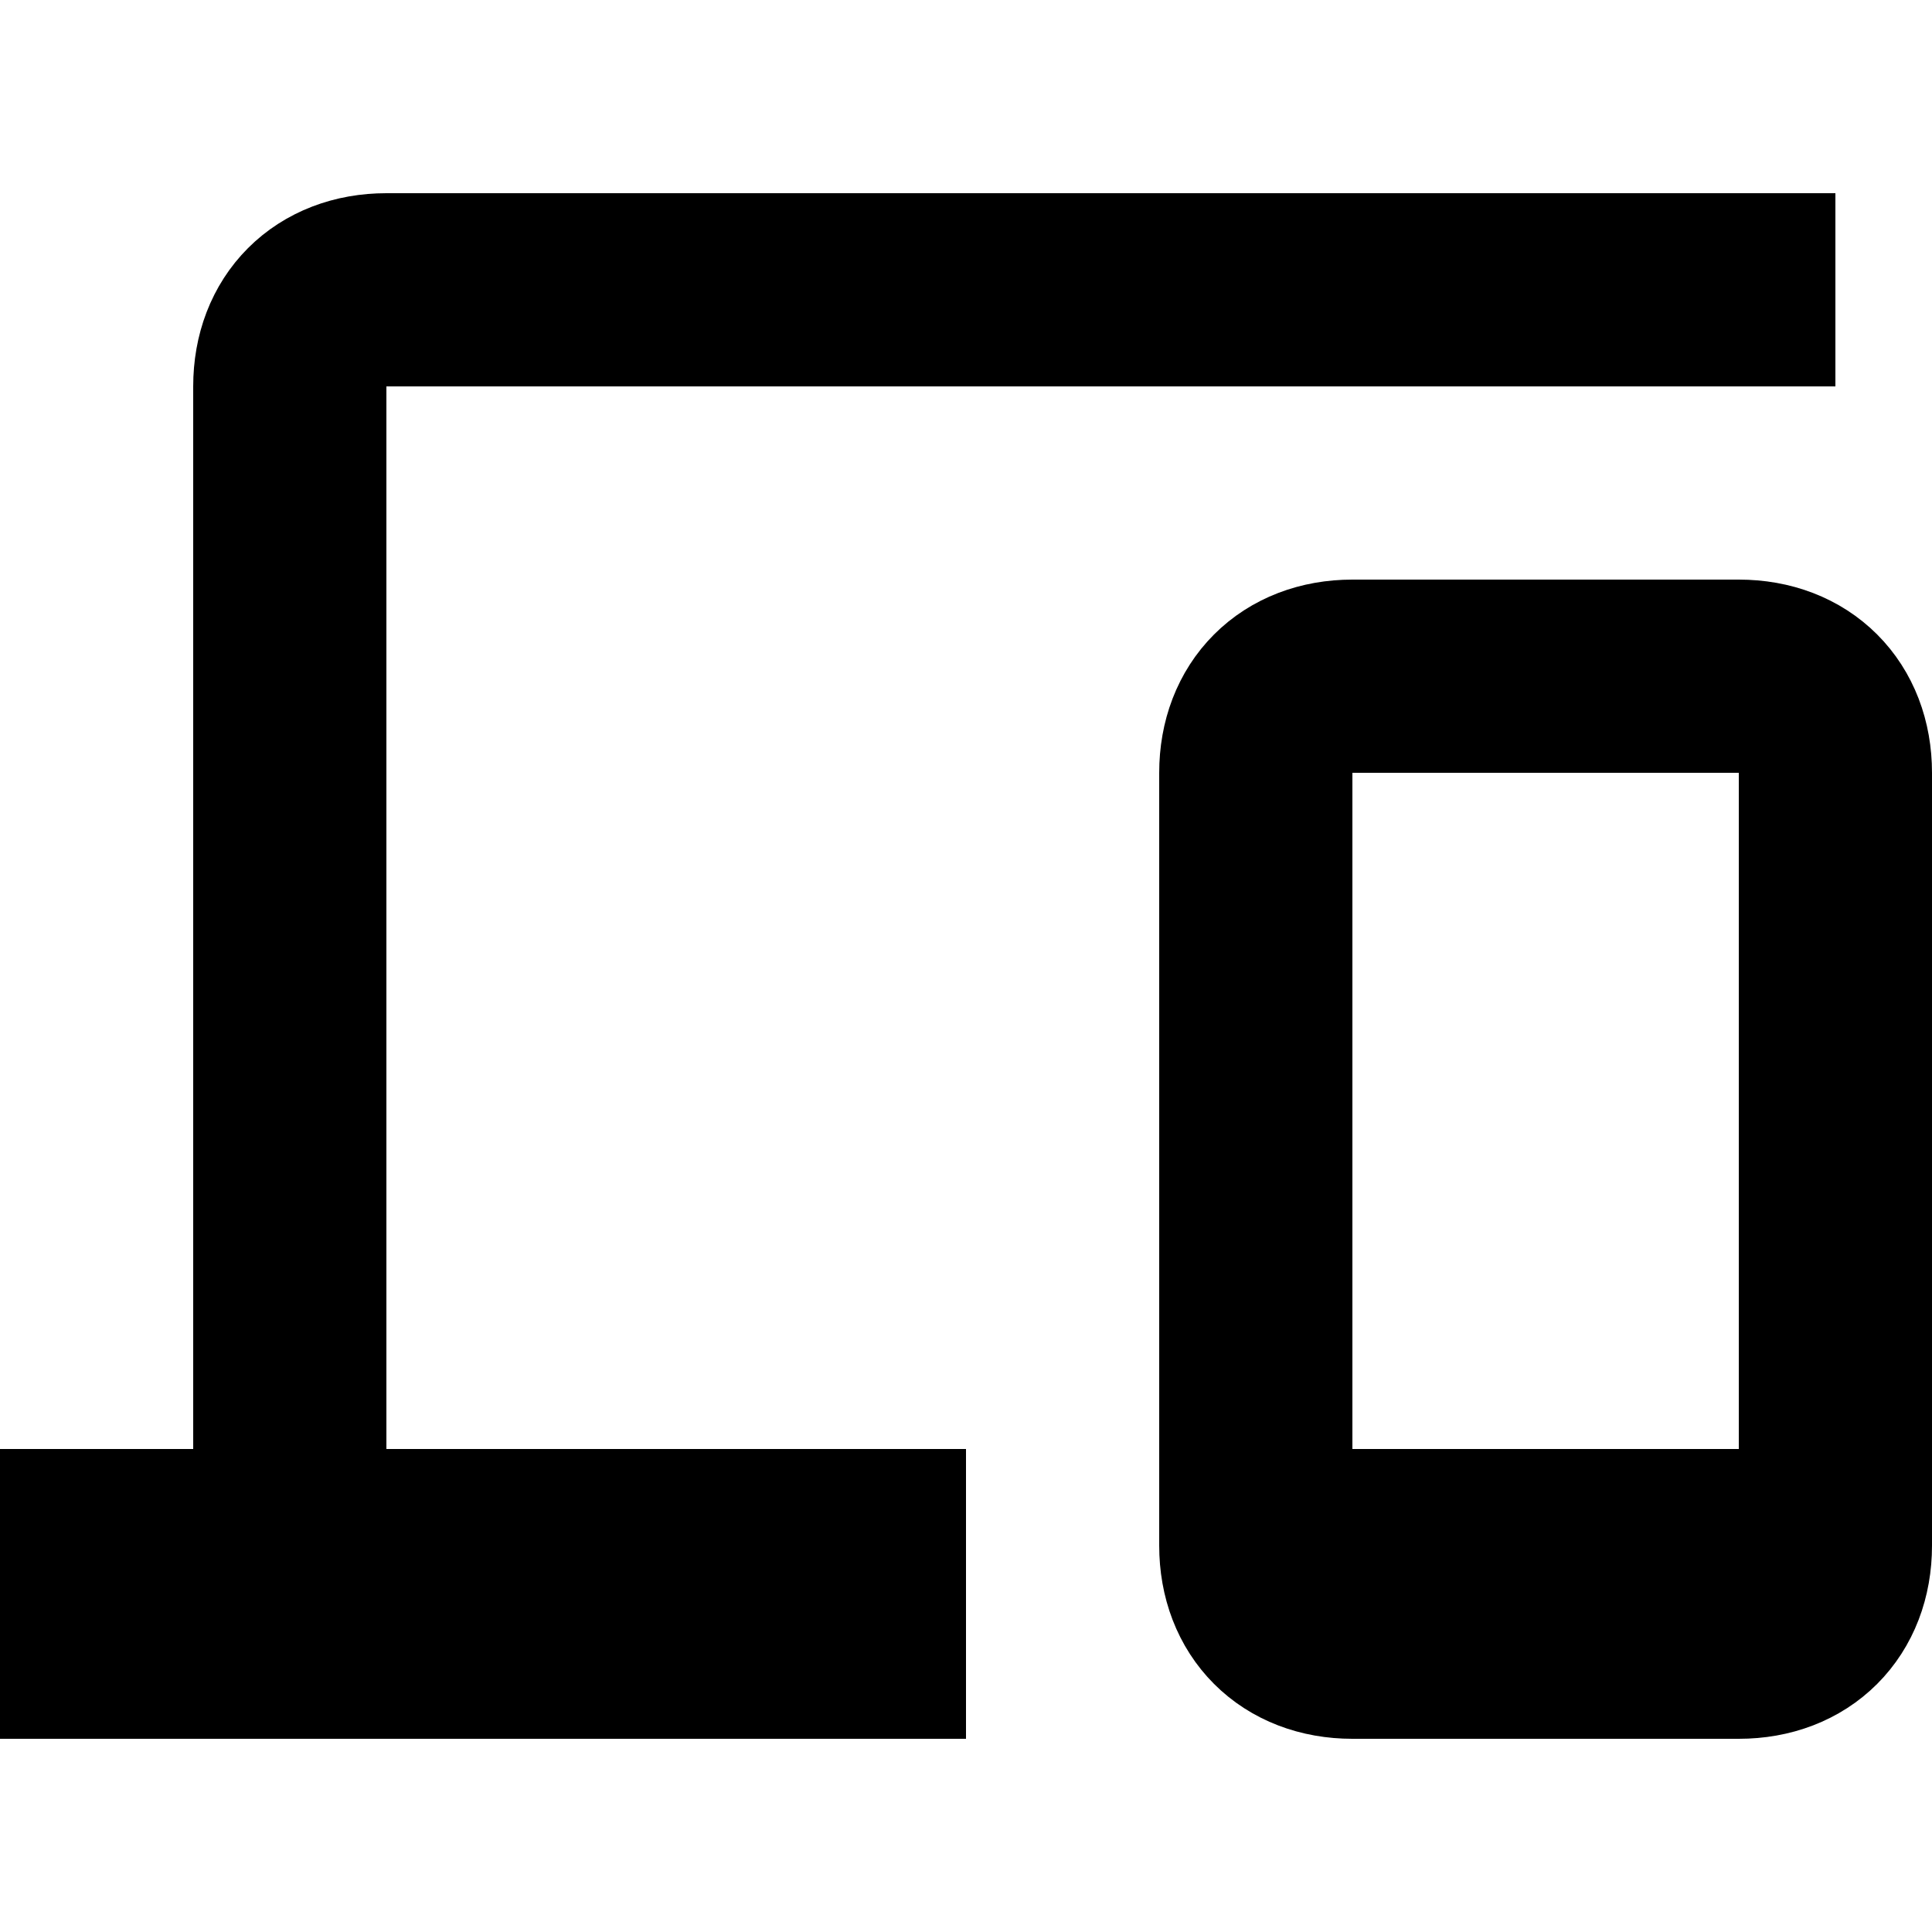
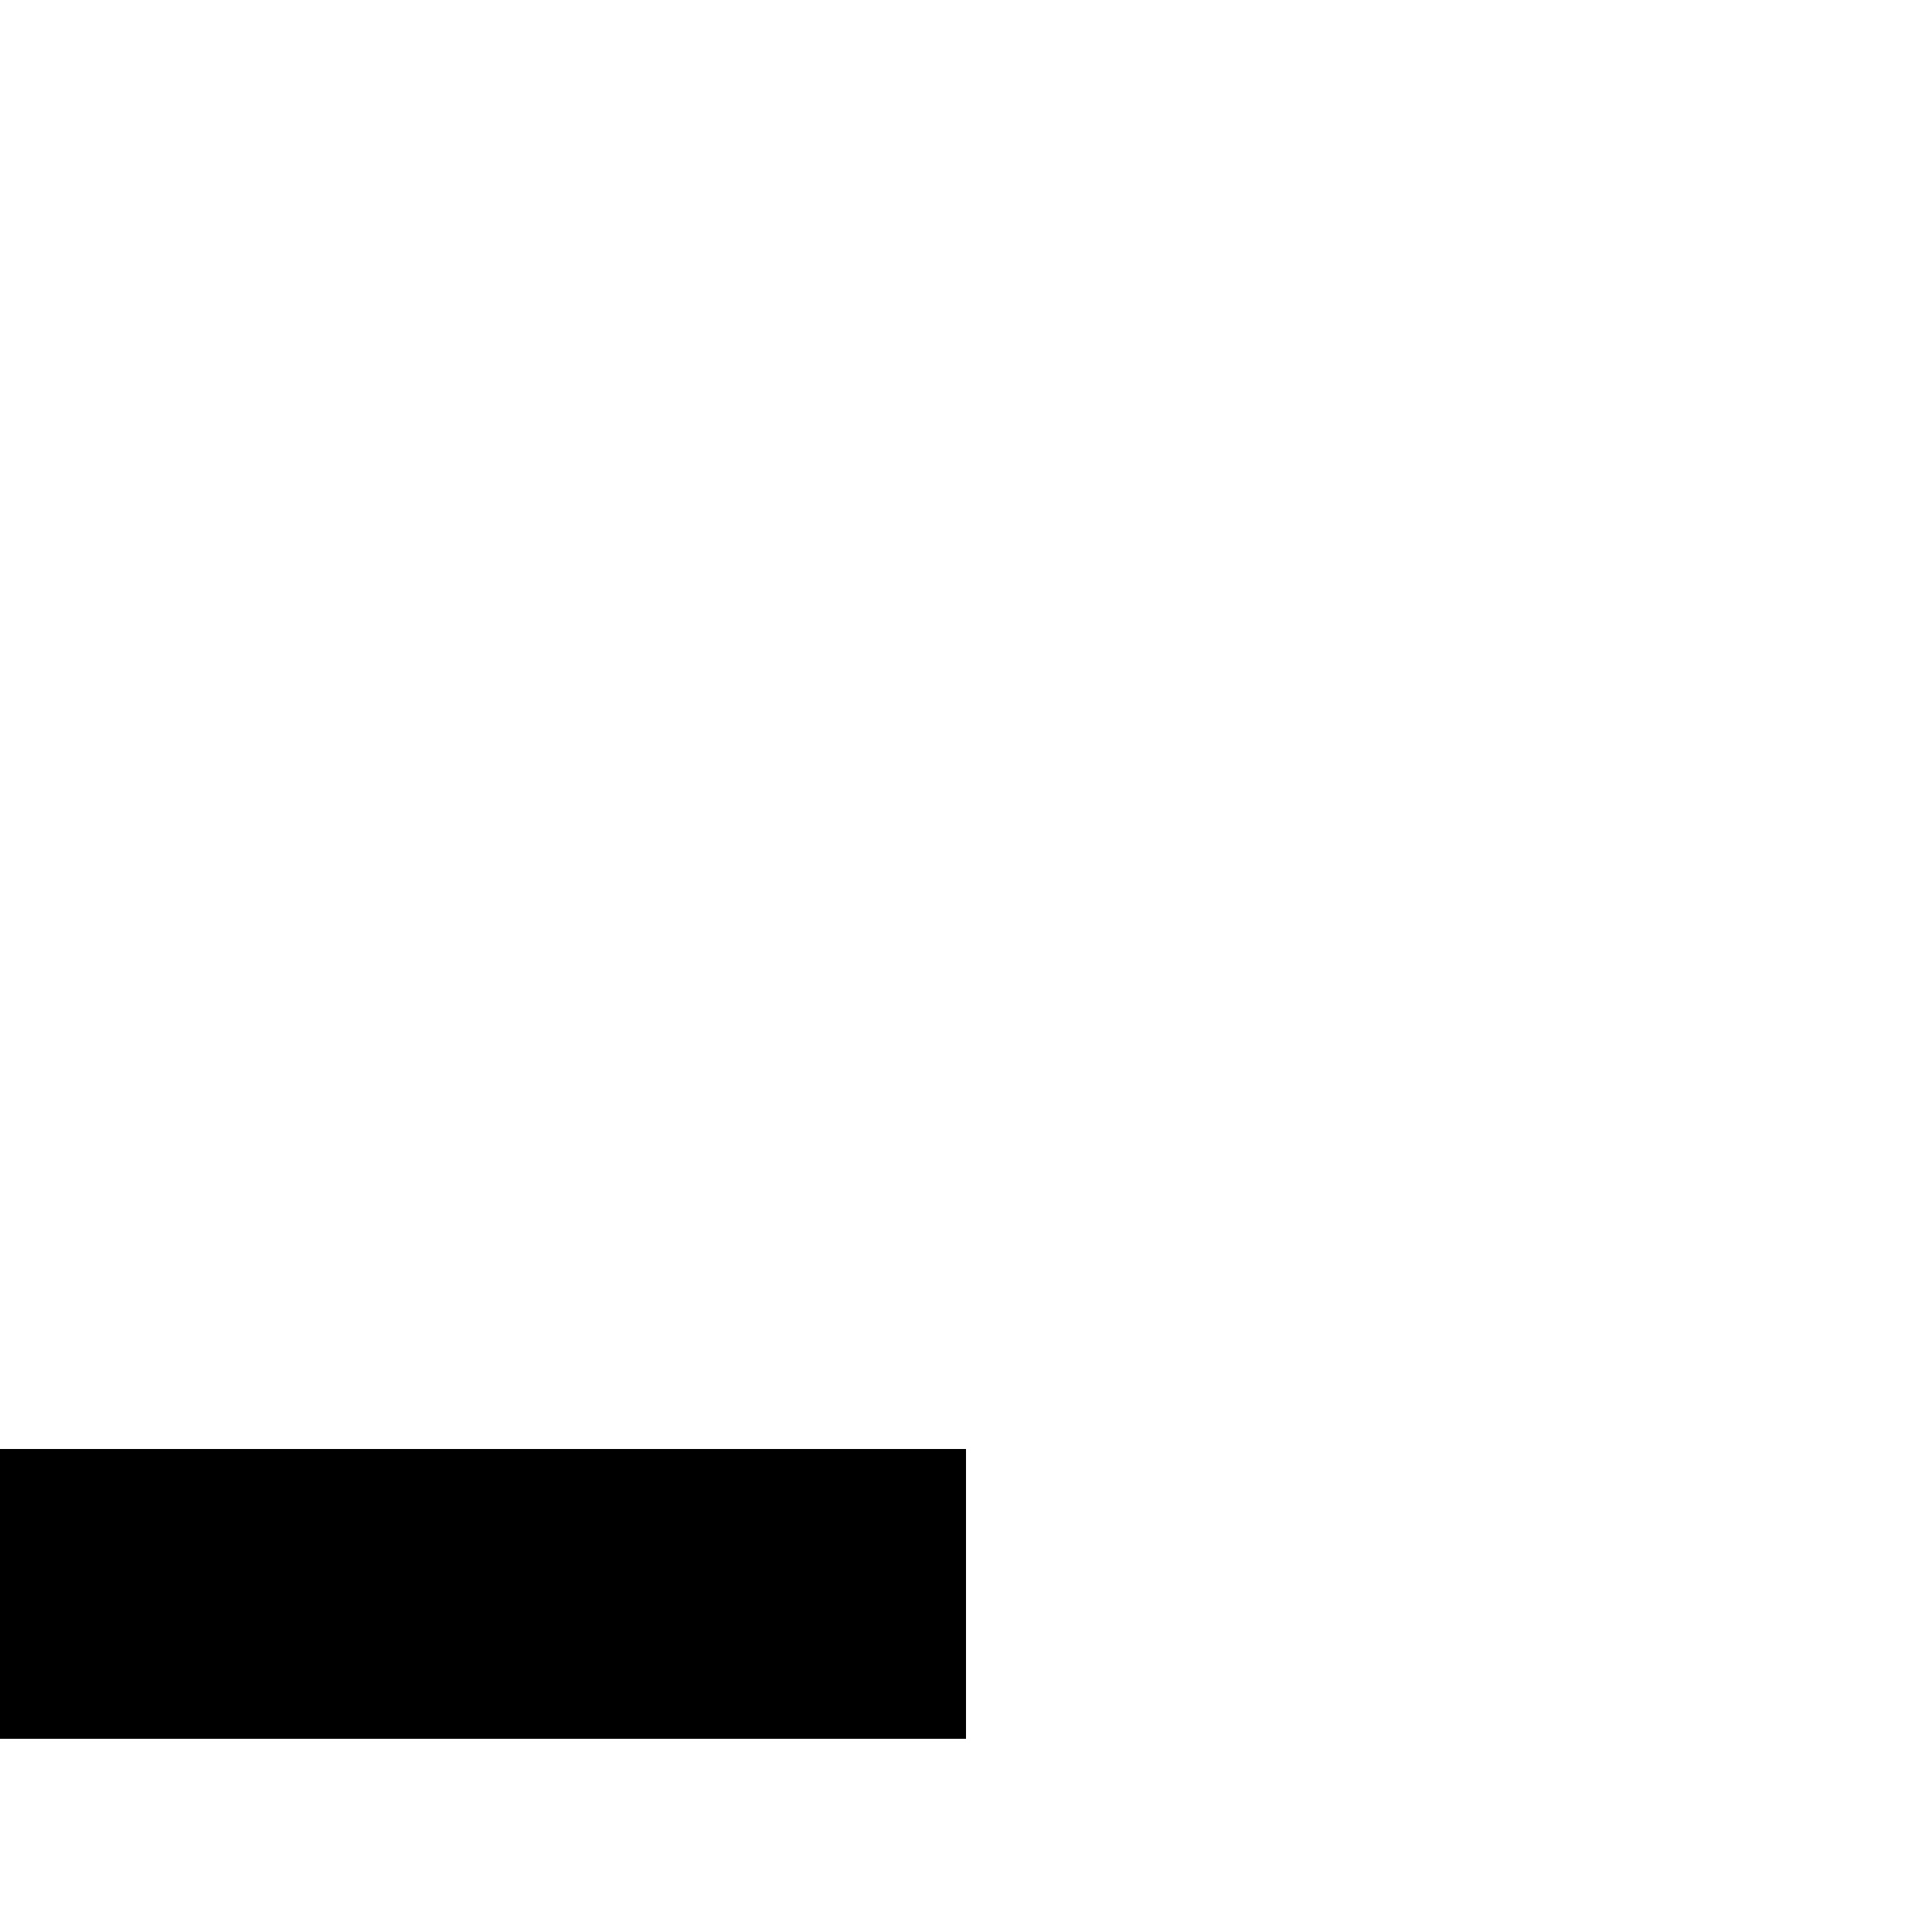
<svg xmlns="http://www.w3.org/2000/svg" version="1.1" x="0px" y="0px" width="20px" height="20px" viewBox="0 0 20 20" style="enable-background:new 0 0 20 20;" xml:space="preserve">
  <style type="text/css"> .st0{fill:none;stroke:#000000;stroke-width:2;stroke-miterlimit:10;} </style>
-   <path class="st0" d="M14,17h4c0.6,0,1-0.4,1-1V8c0-0.6-0.4-1-1-1h-4c-0.6,0-1,0.4-1,1v8C13,16.6,13.4,17,14,17z" />
-   <path class="st0" d="M19,3H4C3.4,3,3,3.4,3,4v12" />
-   <path d="M18,17h-4c-0.6,0-1-0.4-1-1v-1h6v1C19,16.6,18.6,17,18,17z" />
  <rect x="0" y="15" width="10" height="3" />
</svg>